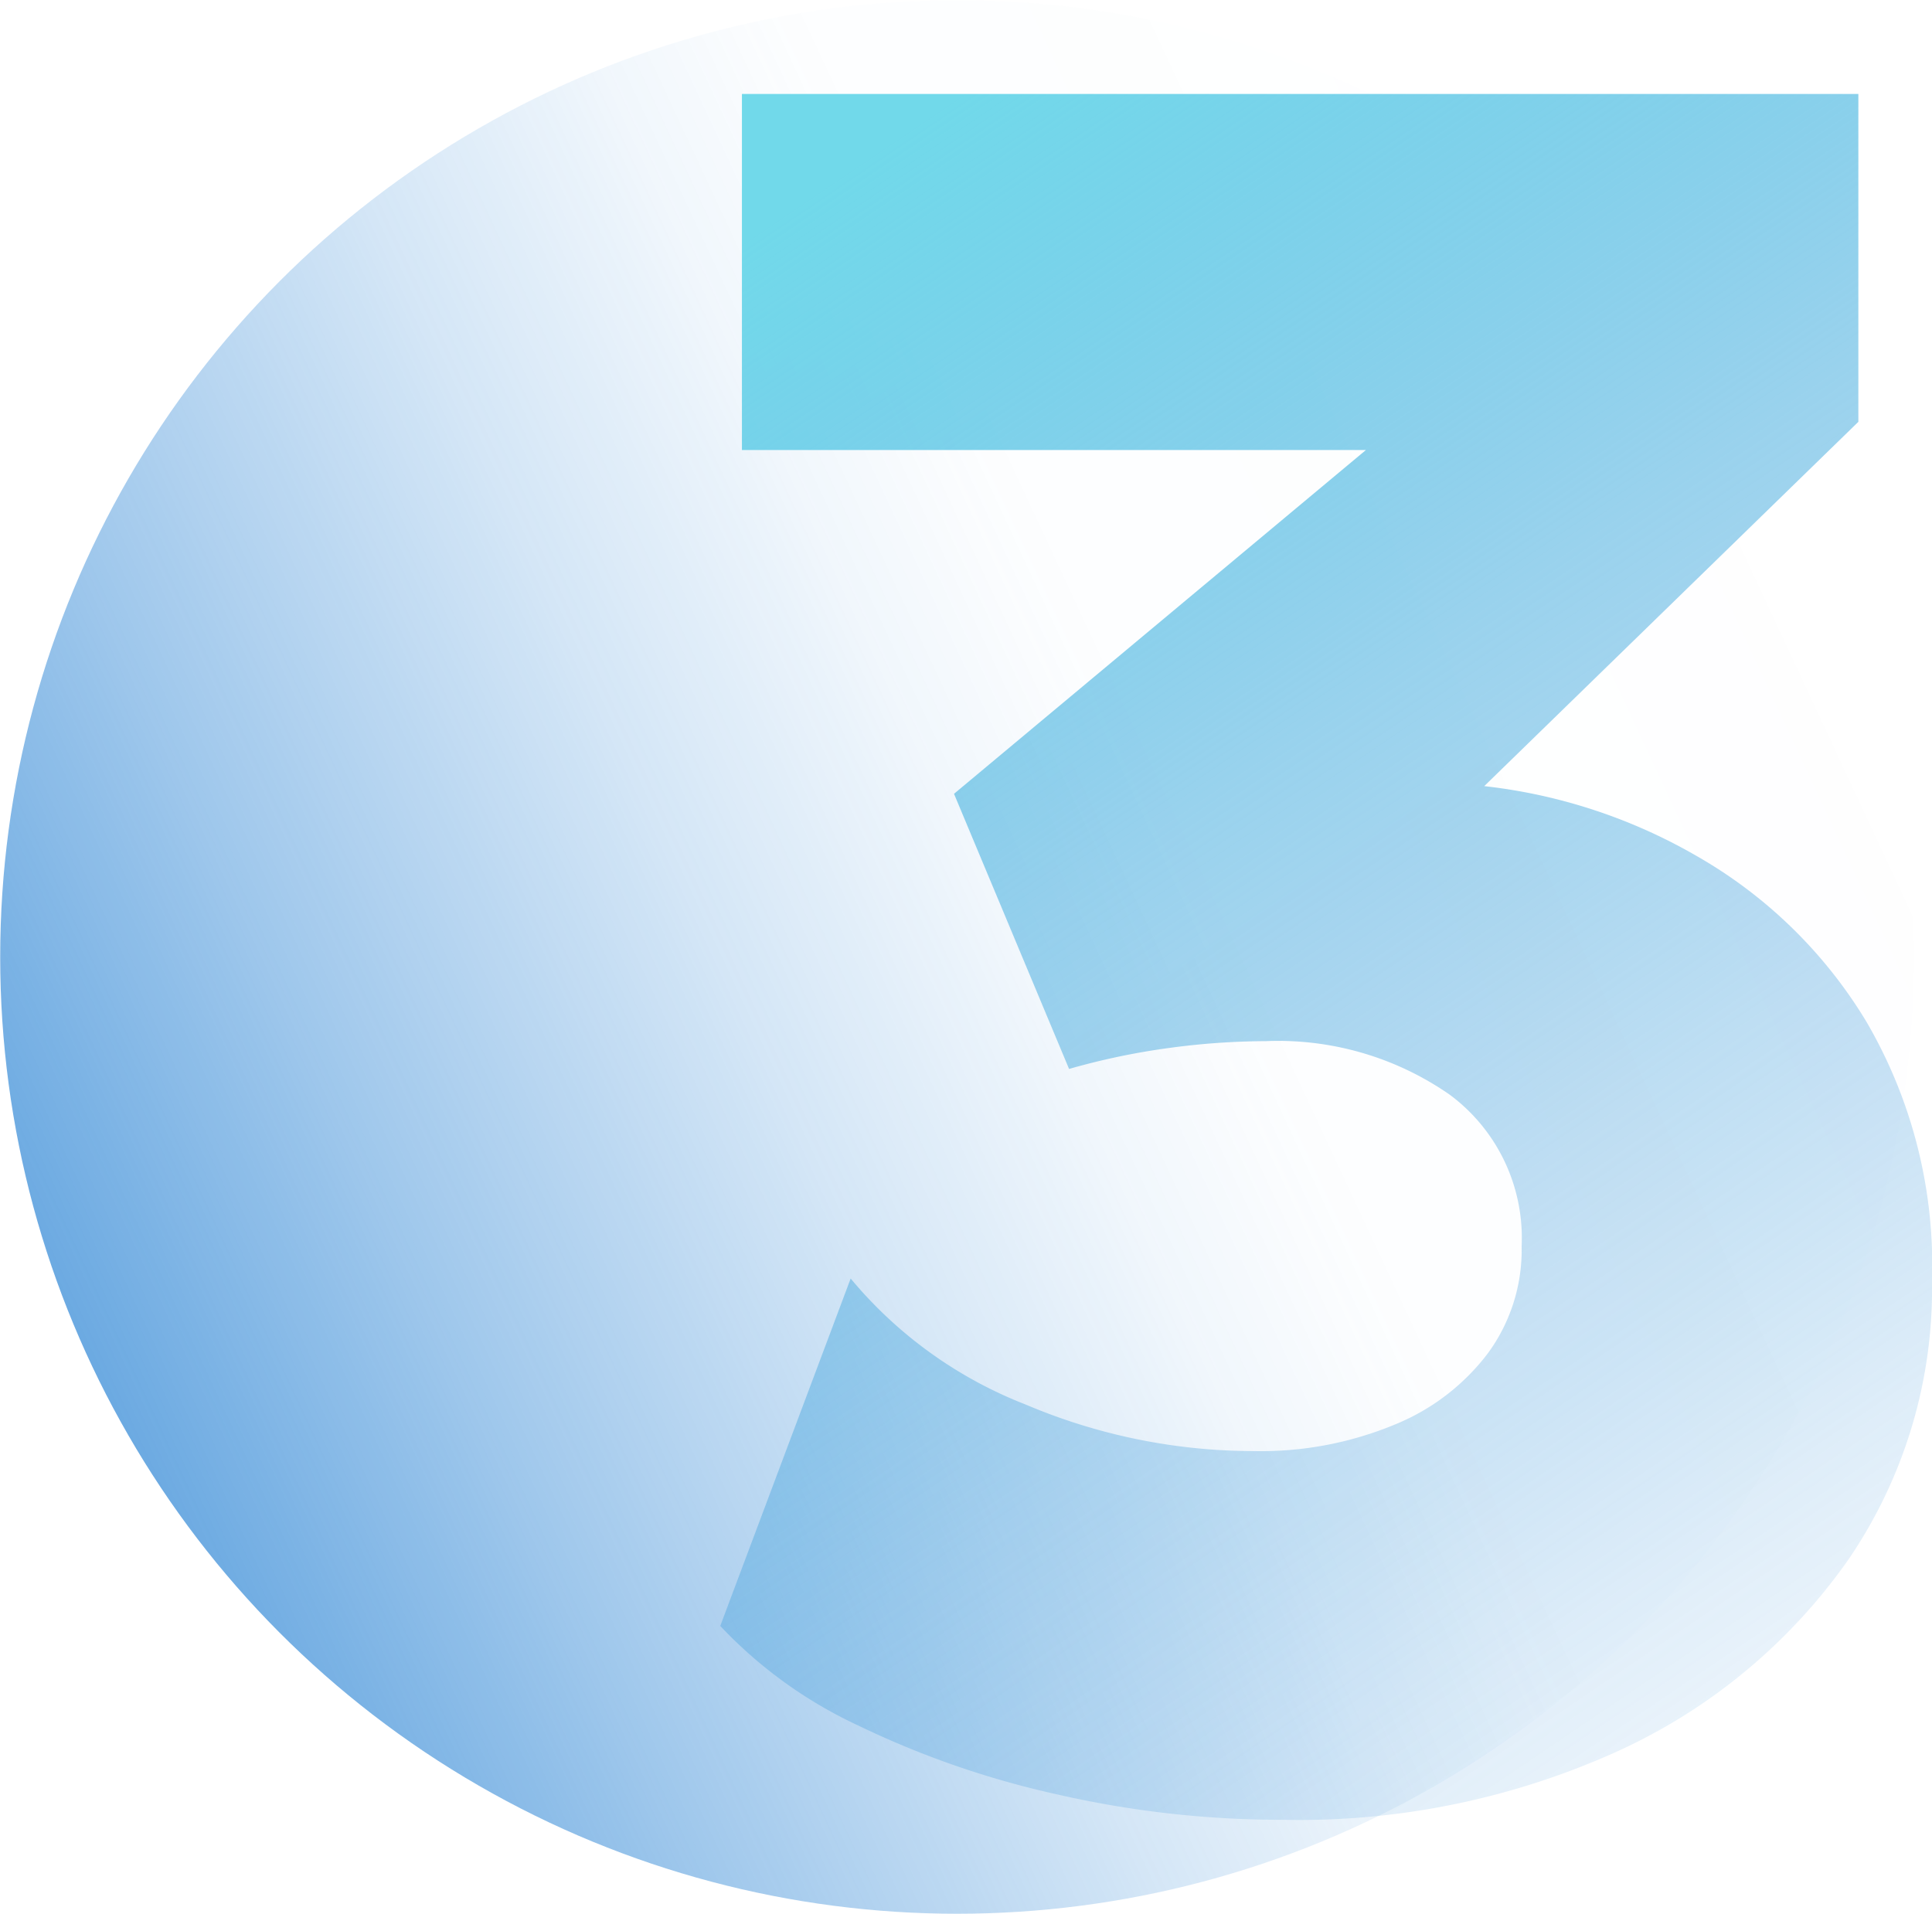
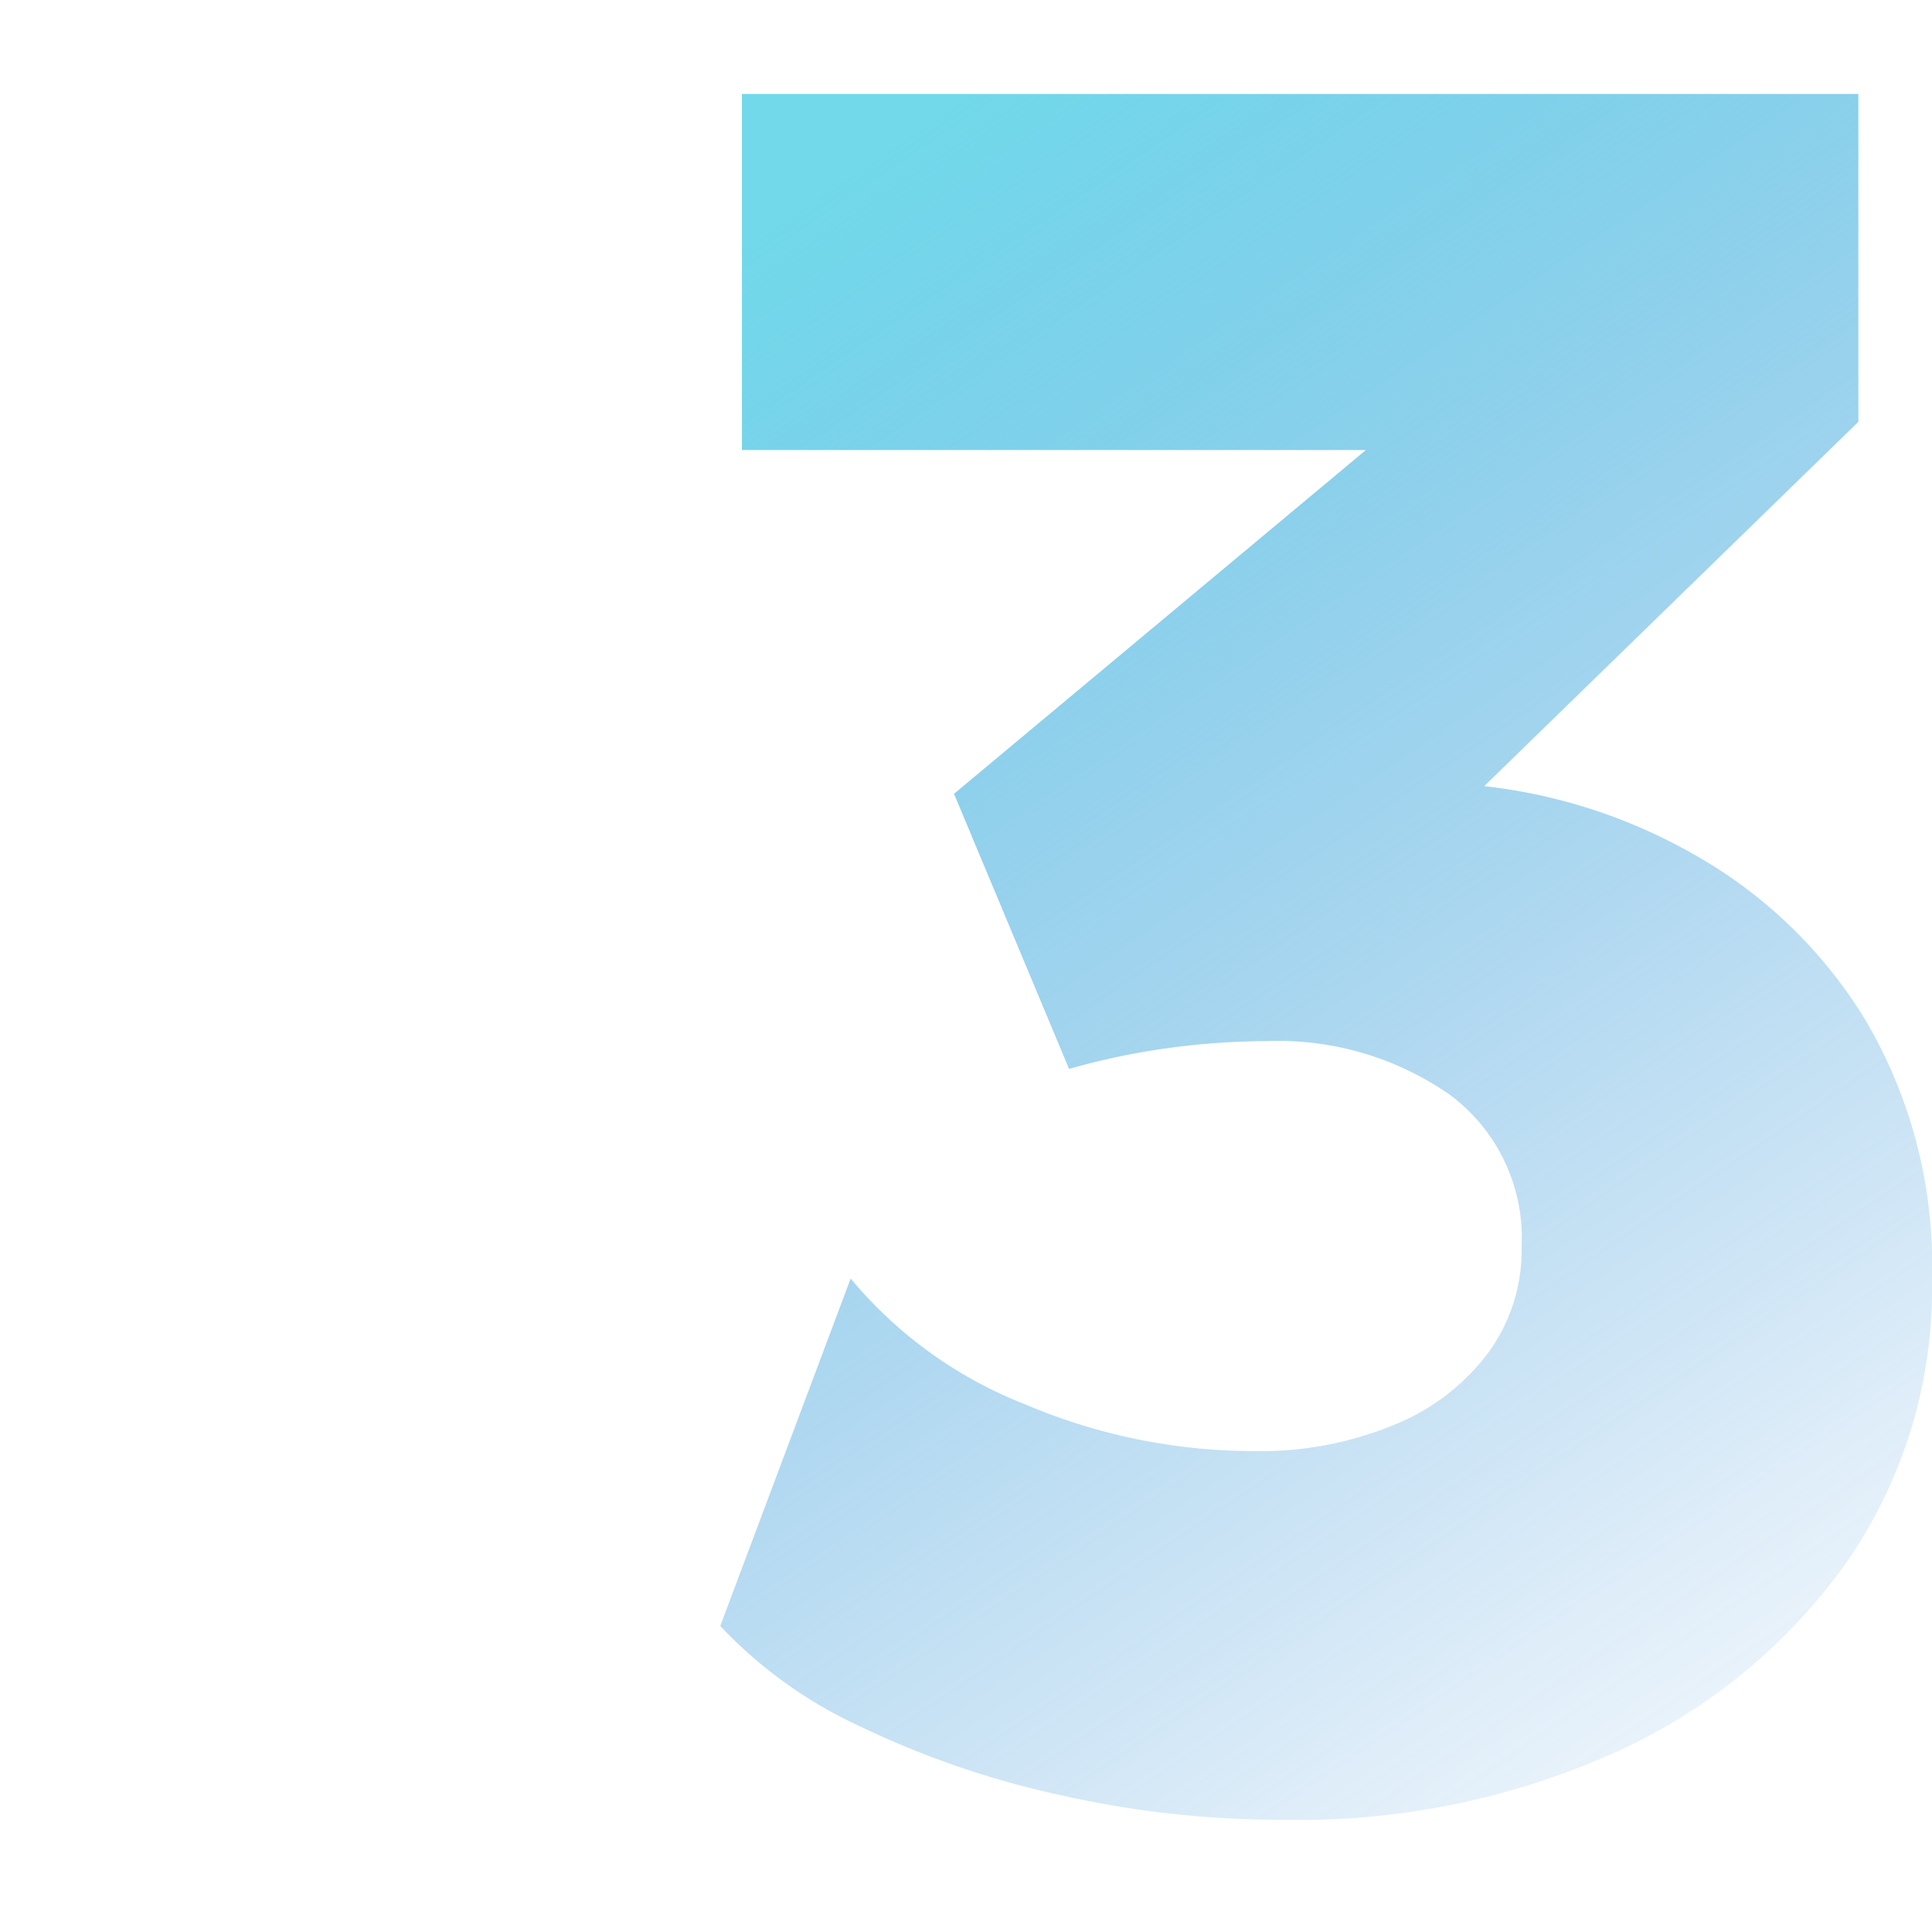
<svg xmlns="http://www.w3.org/2000/svg" width="100.75" height="99.81" viewBox="0 0 100.75 99.81">
  <defs>
    <style> .cls-1 { fill: url(#Безымянный_градиент_59); } .cls-2 { fill: url(#Безымянный_градиент_63); } </style>
    <linearGradient id="Безымянный_градиент_59" data-name="Безымянный градиент 59" x1="187.19" y1="-963.97" x2="251.34" y2="-846.09" gradientTransform="translate(-851.48 -219.55) rotate(93.55)" gradientUnits="userSpaceOnUse">
      <stop offset="0" stop-color="#197ad1" stop-opacity="0" />
      <stop offset="0.31" stop-color="#197ad1" stop-opacity="0.01" />
      <stop offset="0.38" stop-color="#197ad1" stop-opacity="0.06" />
      <stop offset="0.49" stop-color="#197ad1" stop-opacity="0.19" />
      <stop offset="0.64" stop-color="#197ad1" stop-opacity="0.41" />
      <stop offset="0.81" stop-color="#197ad1" stop-opacity="0.7" />
      <stop offset="0.96" stop-color="#197ad1" />
    </linearGradient>
    <linearGradient id="Безымянный_градиент_63" data-name="Безымянный градиент 63" x1="26.85" y1="-14.84" x2="105.29" y2="101.06" gradientUnits="userSpaceOnUse">
      <stop offset="0.21" stop-color="#71d9ea" />
      <stop offset="0.29" stop-color="#65cce7" stop-opacity="0.87" />
      <stop offset="0.48" stop-color="#4aafdf" stop-opacity="0.56" />
      <stop offset="0.66" stop-color="#3598d9" stop-opacity="0.32" />
      <stop offset="0.81" stop-color="#2688d5" stop-opacity="0.15" />
      <stop offset="0.93" stop-color="#1c7ed2" stop-opacity="0.04" />
      <stop offset="1" stop-color="#197ad1" stop-opacity="0" />
    </linearGradient>
  </defs>
  <g id="Слой_2" data-name="Слой 2">
    <g id="_1" data-name="1">
      <g>
-         <circle class="cls-1" cx="49.91" cy="49.91" r="49.9" />
        <path class="cls-2" d="M66.89,94.91a52.37,52.37,0,0,1-11.74-1.32A47.24,47.24,0,0,1,44.77,90a23.48,23.48,0,0,1-7.21-5.2l6.8-18.12a22.48,22.48,0,0,0,9.12,6.57,30.48,30.48,0,0,0,11.9,2.43,18.21,18.21,0,0,0,7.3-1.36,11.53,11.53,0,0,0,4.91-3.74A9.11,9.11,0,0,0,79.35,65a9.3,9.3,0,0,0-3.74-7.9,15.66,15.66,0,0,0-9.6-2.8,38.14,38.14,0,0,0-5,.35,36.75,36.75,0,0,0-5.26,1.1l-6-14.35L71.23,23.47H38.69V4.9H96.91V22L77.4,41a28.41,28.41,0,0,1,11.14,3.68,24.55,24.55,0,0,1,8.78,8.59,25.2,25.2,0,0,1,3.43,13.53,25.05,25.05,0,0,1-4.34,14.51,29.77,29.77,0,0,1-12,10A40.23,40.23,0,0,1,66.89,94.91Z" />
      </g>
    </g>
  </g>
</svg>